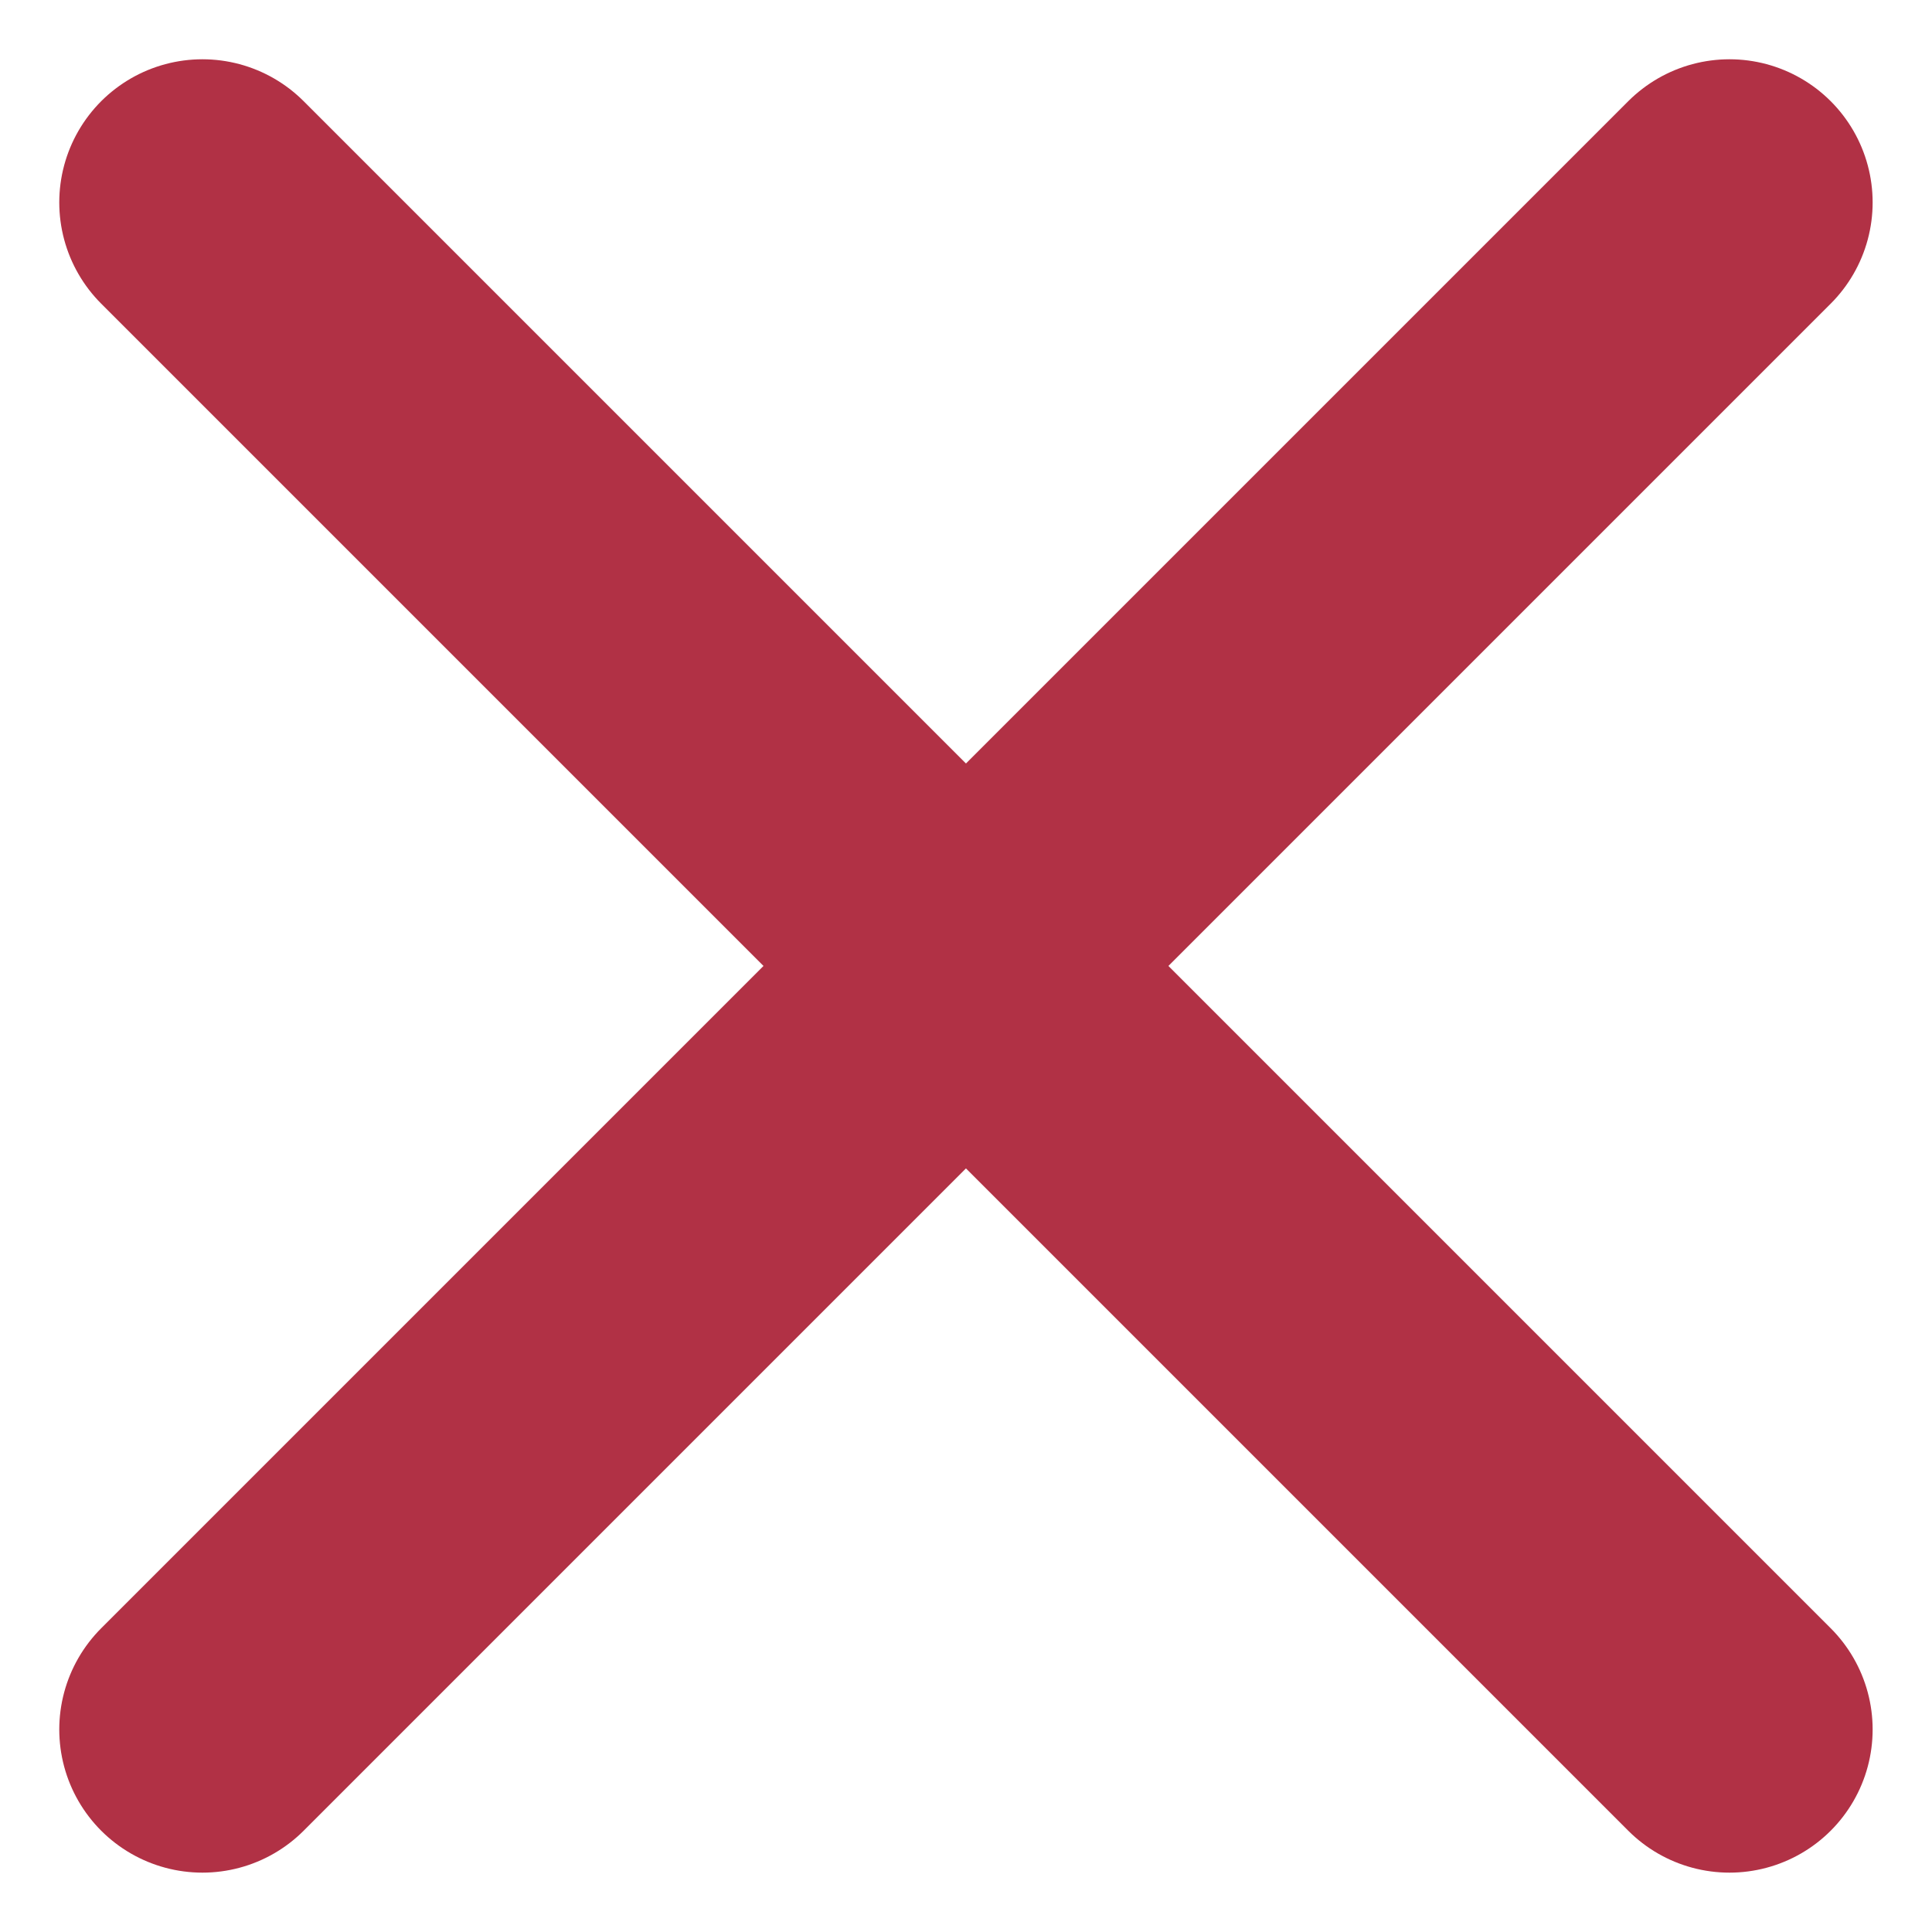
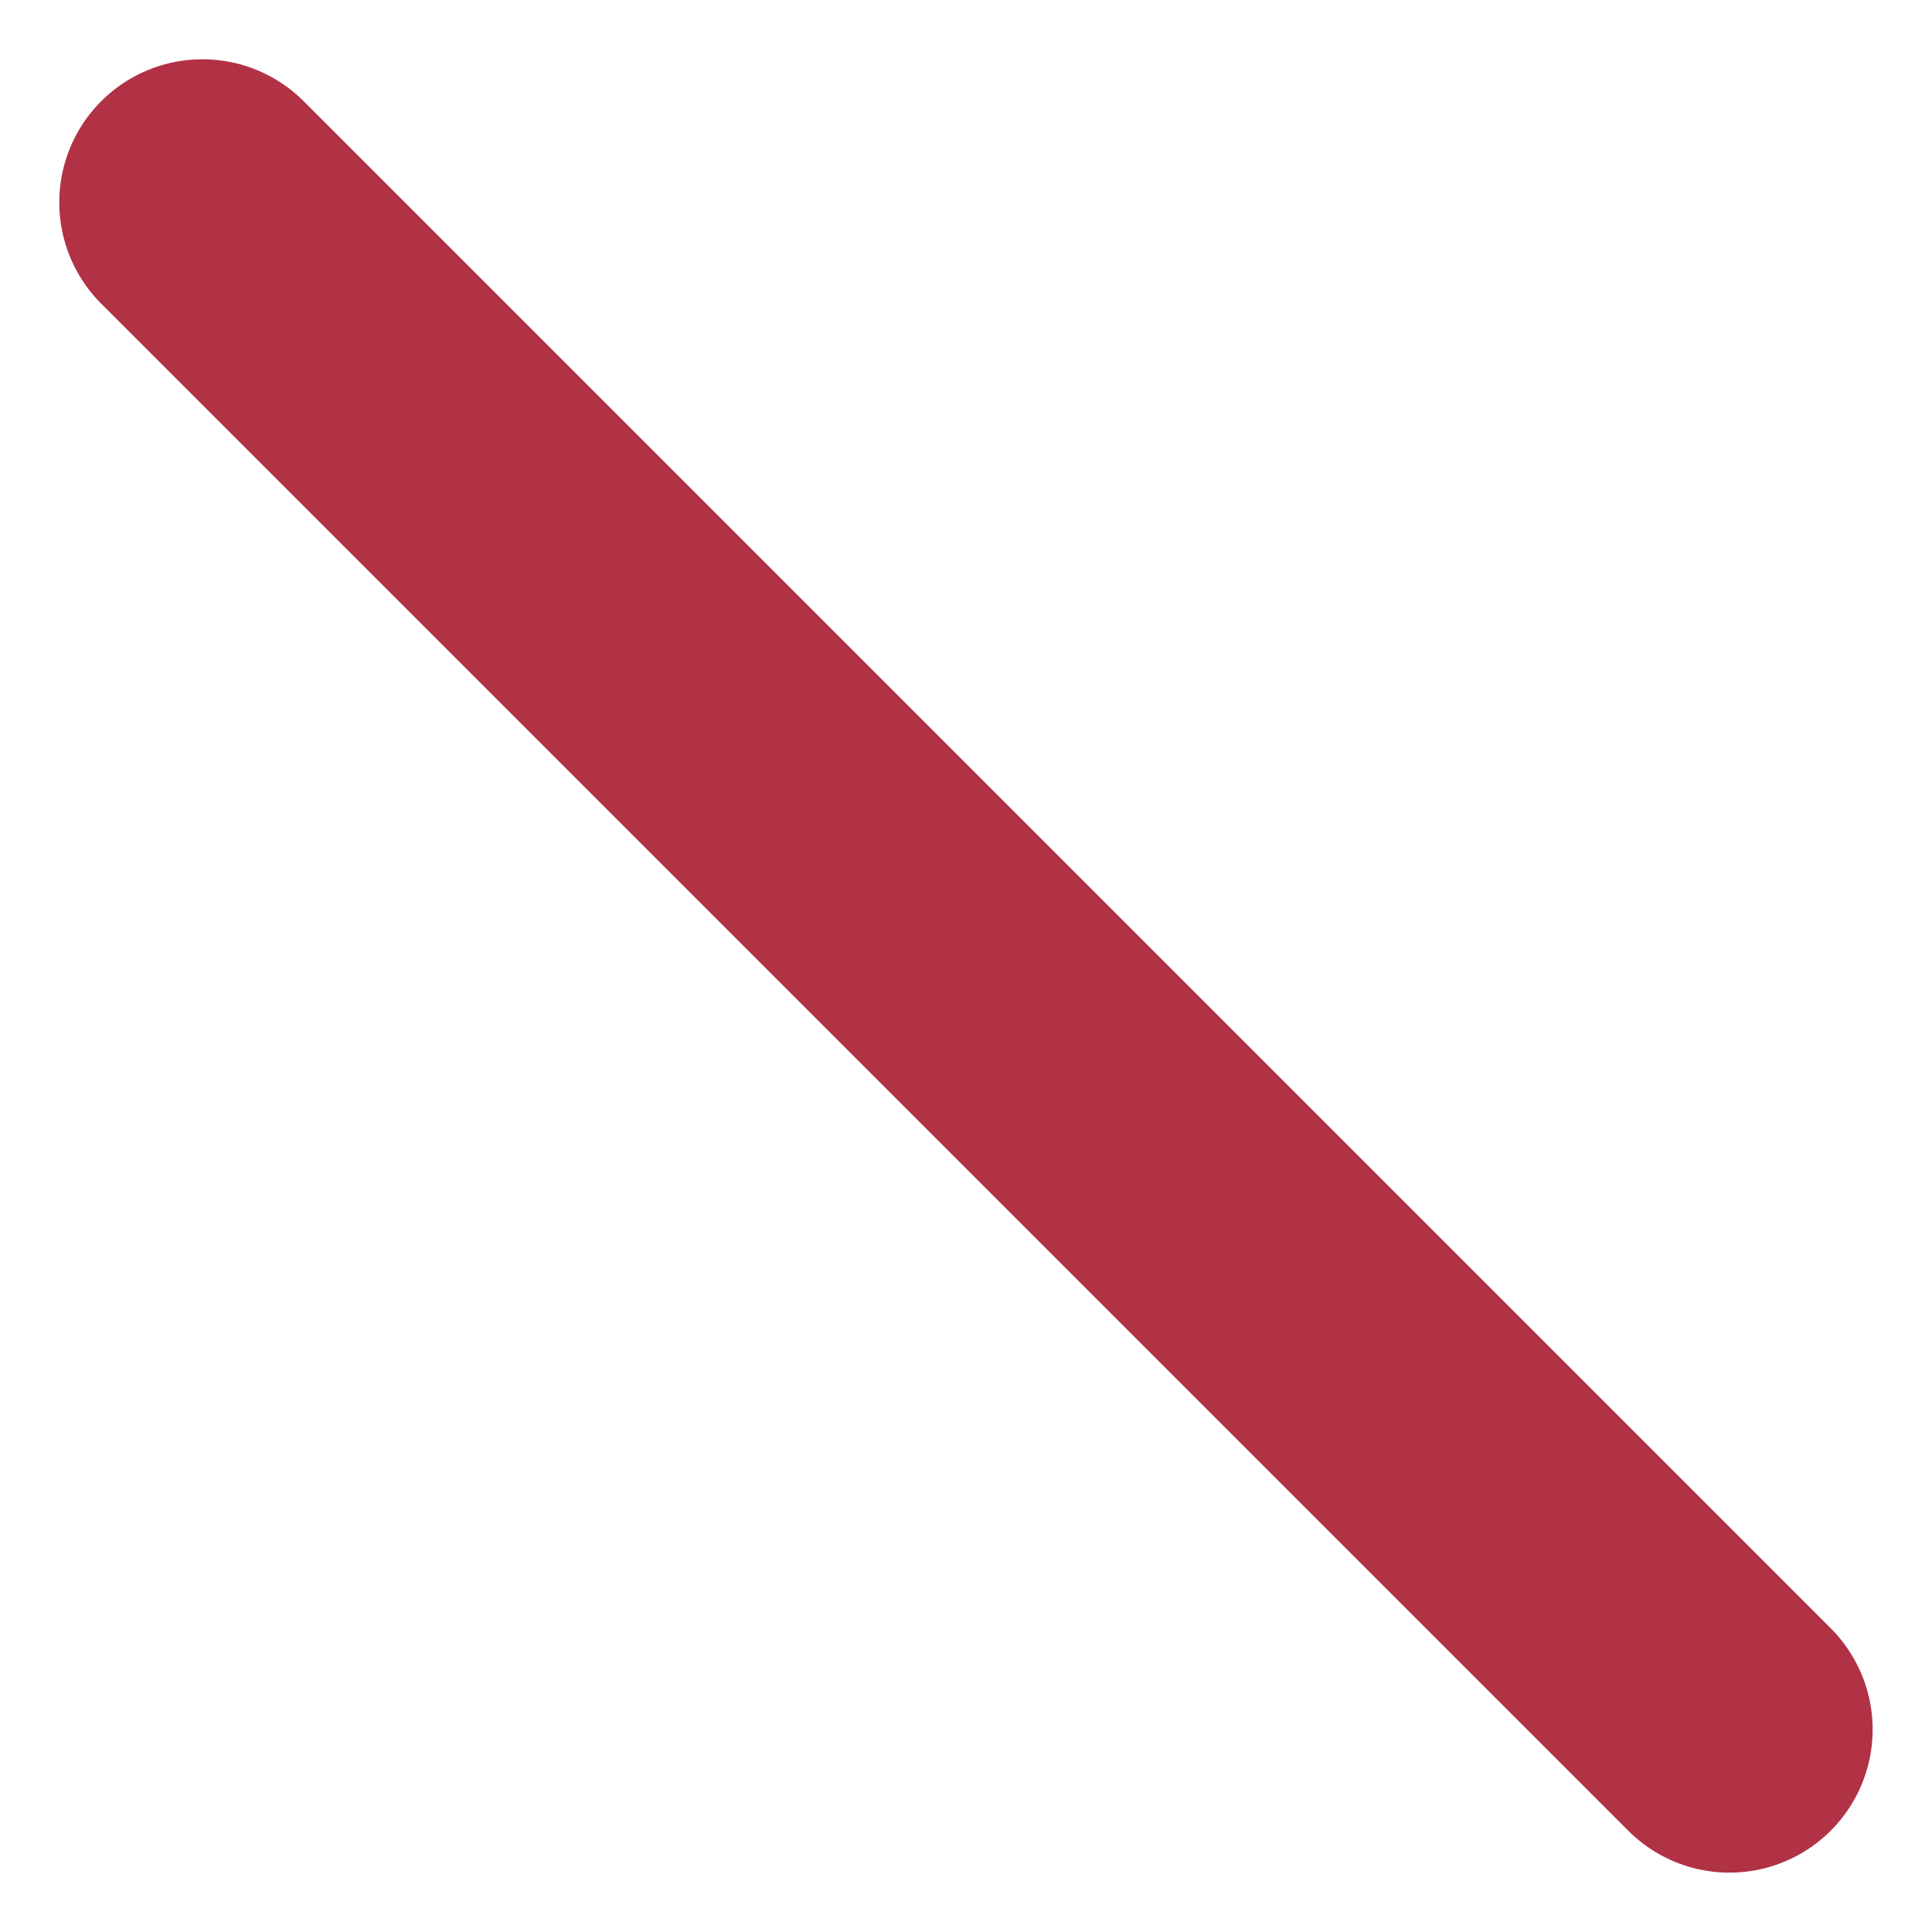
<svg xmlns="http://www.w3.org/2000/svg" width="20.243" height="20.243" viewBox="0 0 20.243 20.243">
  <defs>
    <style>
            .cls-1{fill:none;stroke:#b13145;stroke-linecap:round;stroke-width:3px}
        </style>
  </defs>
  <g id="Grupo_2545" transform="translate(-1850.379 -93.379)">
    <path id="Línea_293" d="M0 0L16 16" class="cls-1" transform="translate(1852.5 95.5)" />
-     <path id="Línea_294" d="M0 0L16 16" class="cls-1" transform="rotate(90 886.5 982)" />
  </g>
</svg>